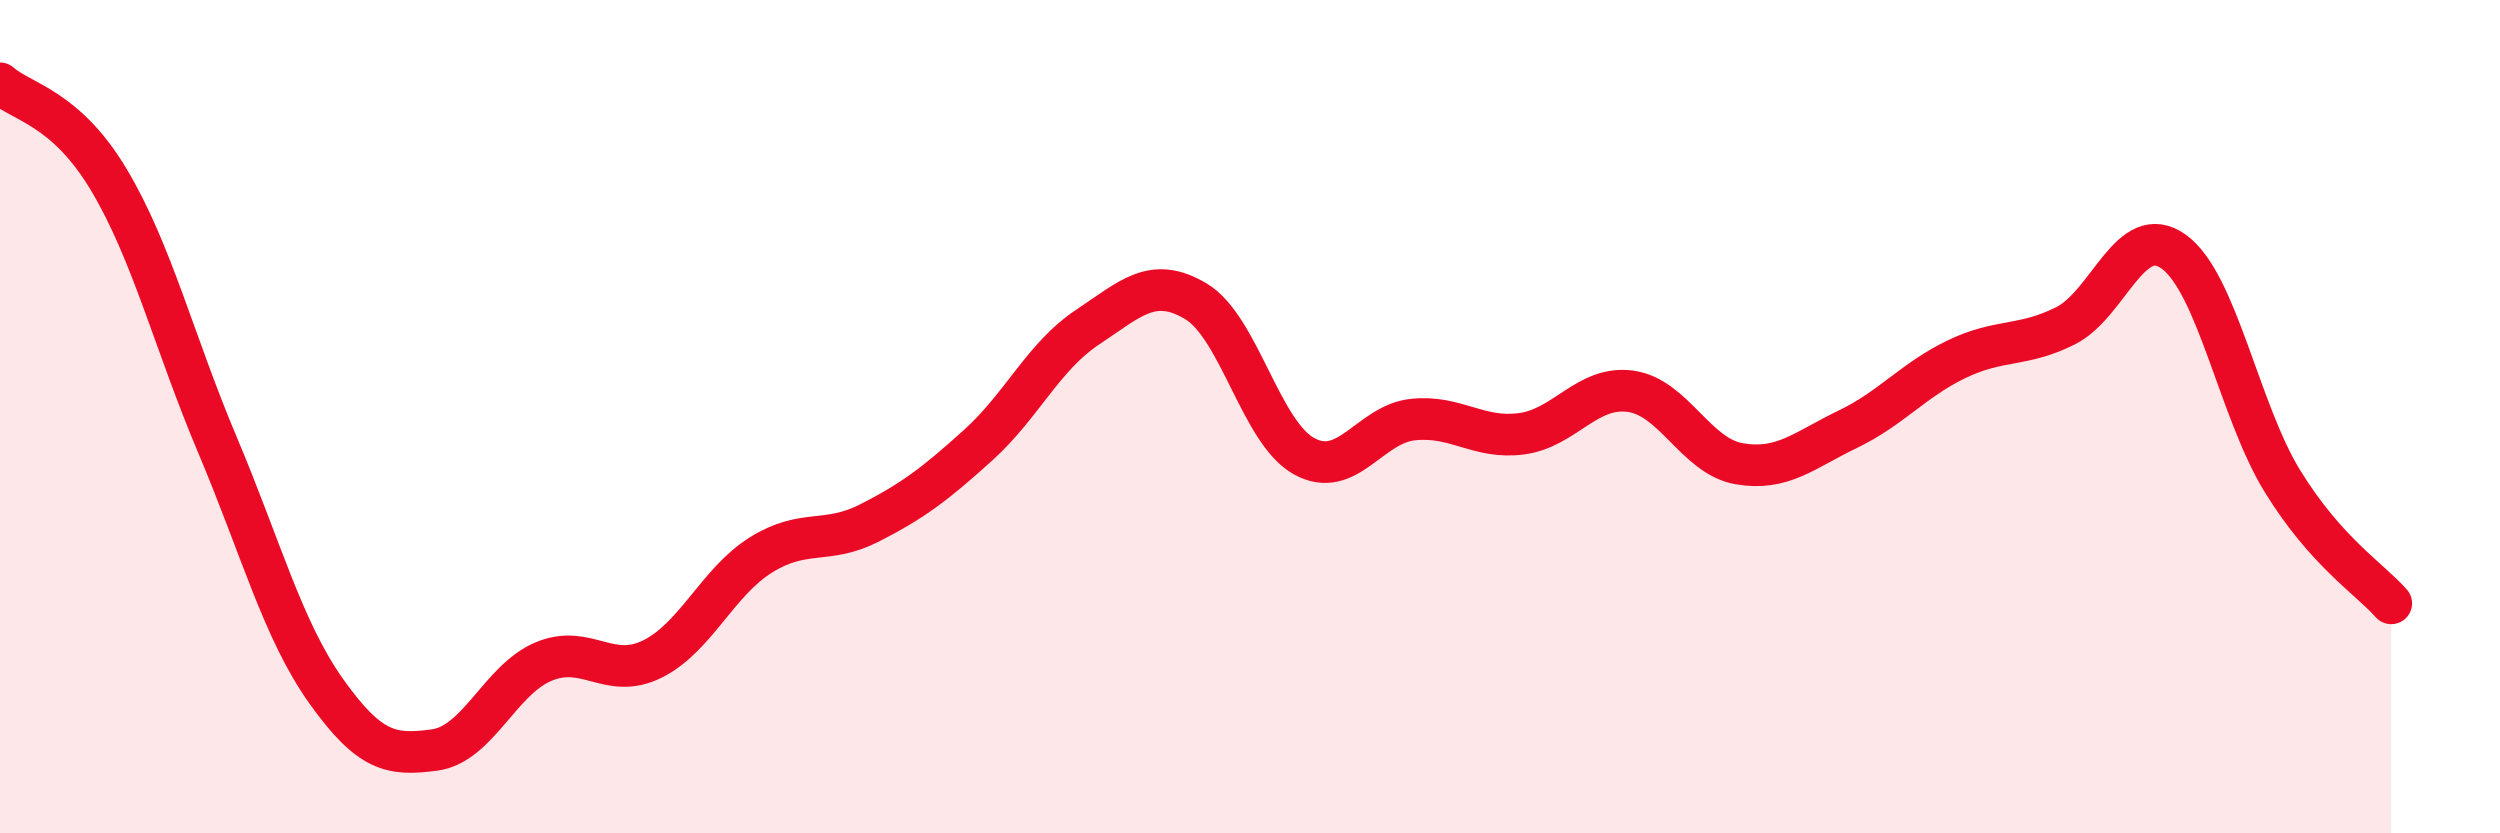
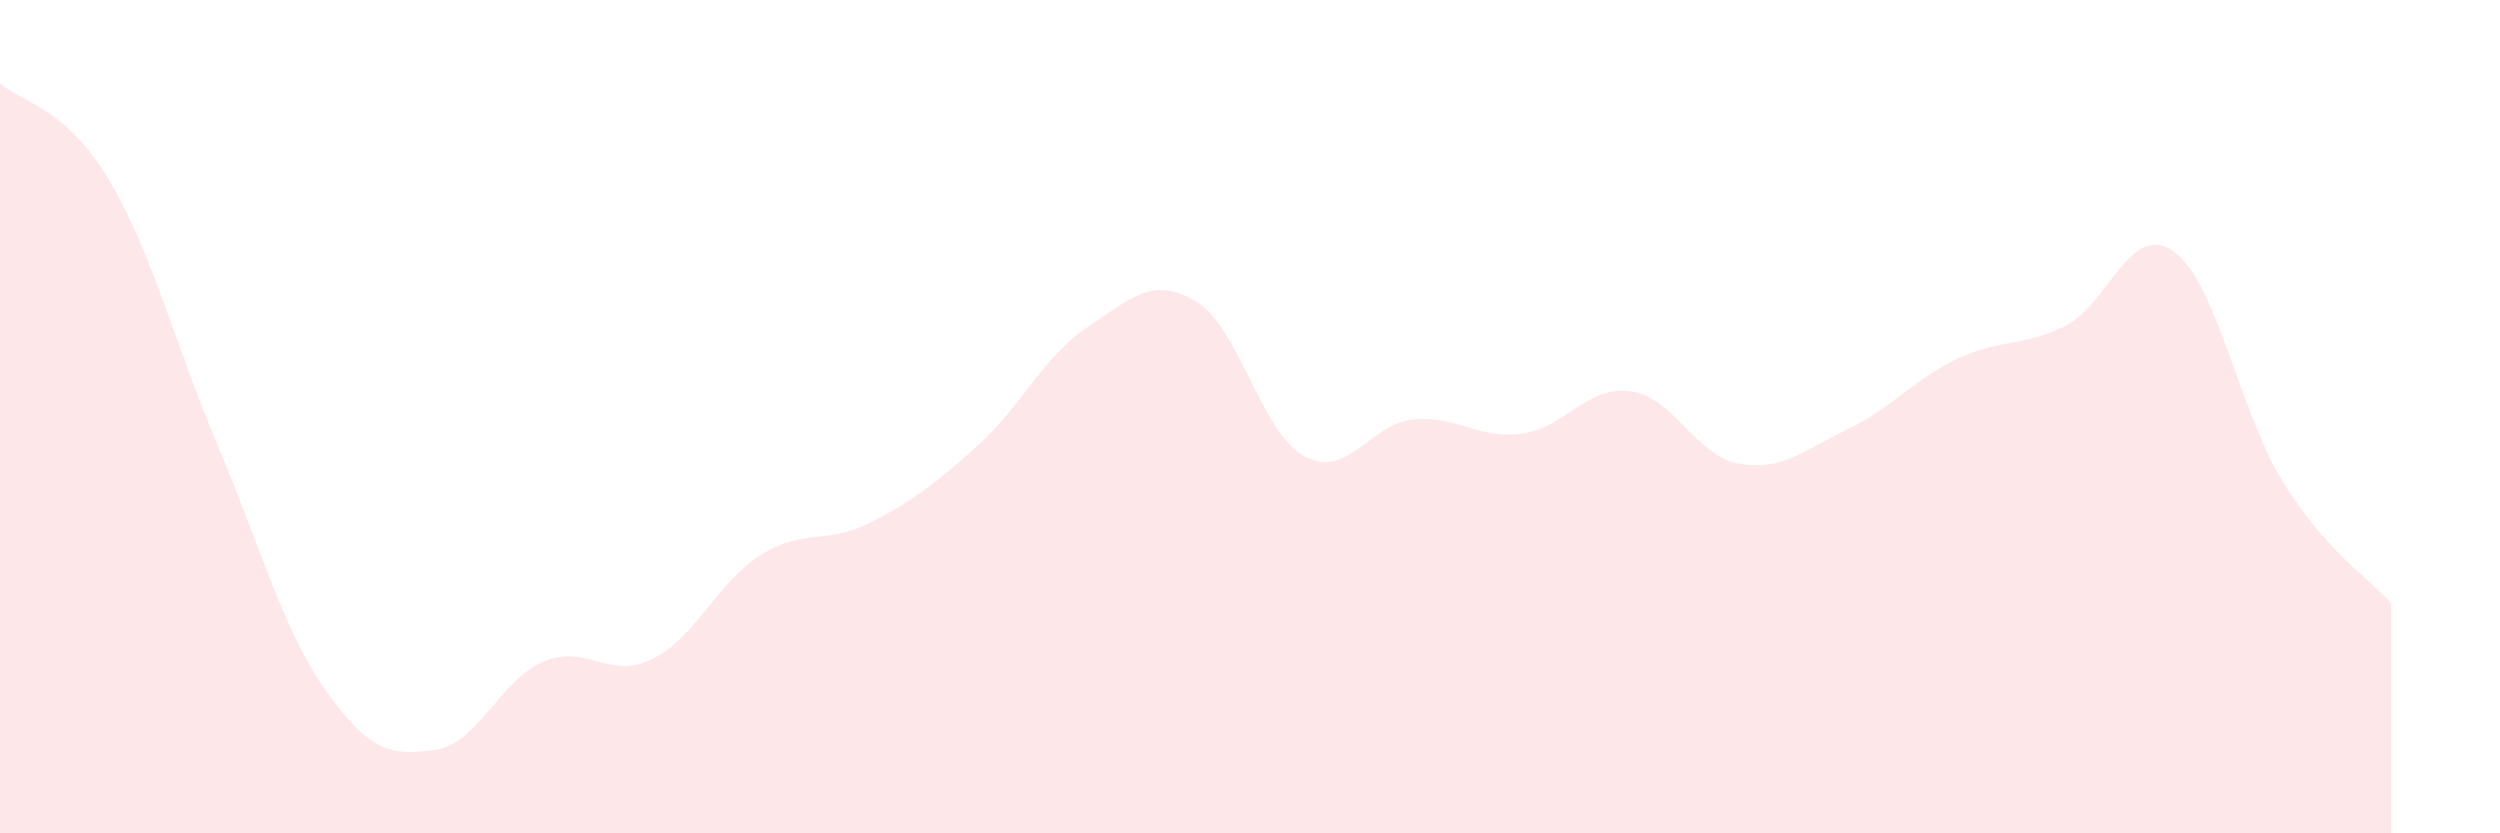
<svg xmlns="http://www.w3.org/2000/svg" width="60" height="20" viewBox="0 0 60 20">
  <path d="M 0,2 C 0.52,2.46 1.57,2.57 2.61,4.31 C 3.65,6.05 4.18,8.22 5.22,10.68 C 6.26,13.14 6.79,15.13 7.83,16.59 C 8.87,18.05 9.39,18.14 10.43,18 C 11.47,17.86 12,16.32 13.04,15.88 C 14.08,15.44 14.61,16.33 15.65,15.82 C 16.69,15.31 17.22,13.97 18.26,13.32 C 19.3,12.67 19.83,13.08 20.87,12.55 C 21.91,12.02 22.44,11.62 23.48,10.68 C 24.52,9.74 25.05,8.55 26.09,7.86 C 27.13,7.17 27.66,6.61 28.7,7.23 C 29.74,7.85 30.26,10.38 31.3,10.95 C 32.34,11.52 32.87,10.18 33.91,10.07 C 34.95,9.96 35.48,10.55 36.52,10.41 C 37.56,10.27 38.09,9.25 39.13,9.39 C 40.17,9.53 40.7,10.95 41.74,11.13 C 42.78,11.31 43.31,10.8 44.35,10.3 C 45.39,9.8 45.92,9.12 46.96,8.62 C 48,8.12 48.53,8.34 49.57,7.82 C 50.61,7.3 51.13,5.29 52.17,6.04 C 53.21,6.79 53.74,9.86 54.78,11.55 C 55.82,13.24 56.87,13.89 57.39,14.48L57.39 20L0 20Z" fill="#EB0A25" opacity="0.1" stroke-linecap="round" stroke-linejoin="round" />
-   <path d="M 0,2 C 0.52,2.46 1.57,2.57 2.61,4.31 C 3.65,6.05 4.18,8.22 5.22,10.68 C 6.26,13.14 6.79,15.13 7.83,16.59 C 8.87,18.05 9.39,18.14 10.43,18 C 11.47,17.86 12,16.32 13.04,15.88 C 14.08,15.44 14.61,16.33 15.65,15.82 C 16.69,15.31 17.22,13.97 18.26,13.32 C 19.3,12.67 19.83,13.08 20.87,12.55 C 21.91,12.02 22.44,11.62 23.48,10.68 C 24.52,9.74 25.05,8.55 26.09,7.86 C 27.13,7.17 27.66,6.61 28.7,7.23 C 29.74,7.85 30.26,10.38 31.3,10.95 C 32.34,11.52 32.87,10.18 33.91,10.07 C 34.95,9.96 35.48,10.55 36.52,10.41 C 37.56,10.27 38.09,9.25 39.13,9.39 C 40.17,9.53 40.7,10.95 41.74,11.13 C 42.78,11.31 43.31,10.8 44.35,10.3 C 45.39,9.8 45.92,9.12 46.96,8.62 C 48,8.12 48.53,8.34 49.57,7.82 C 50.61,7.3 51.13,5.29 52.17,6.04 C 53.21,6.79 53.74,9.86 54.78,11.55 C 55.82,13.24 56.87,13.89 57.39,14.48" stroke="#EB0A25" stroke-width="1" fill="none" stroke-linecap="round" stroke-linejoin="round" />
</svg>